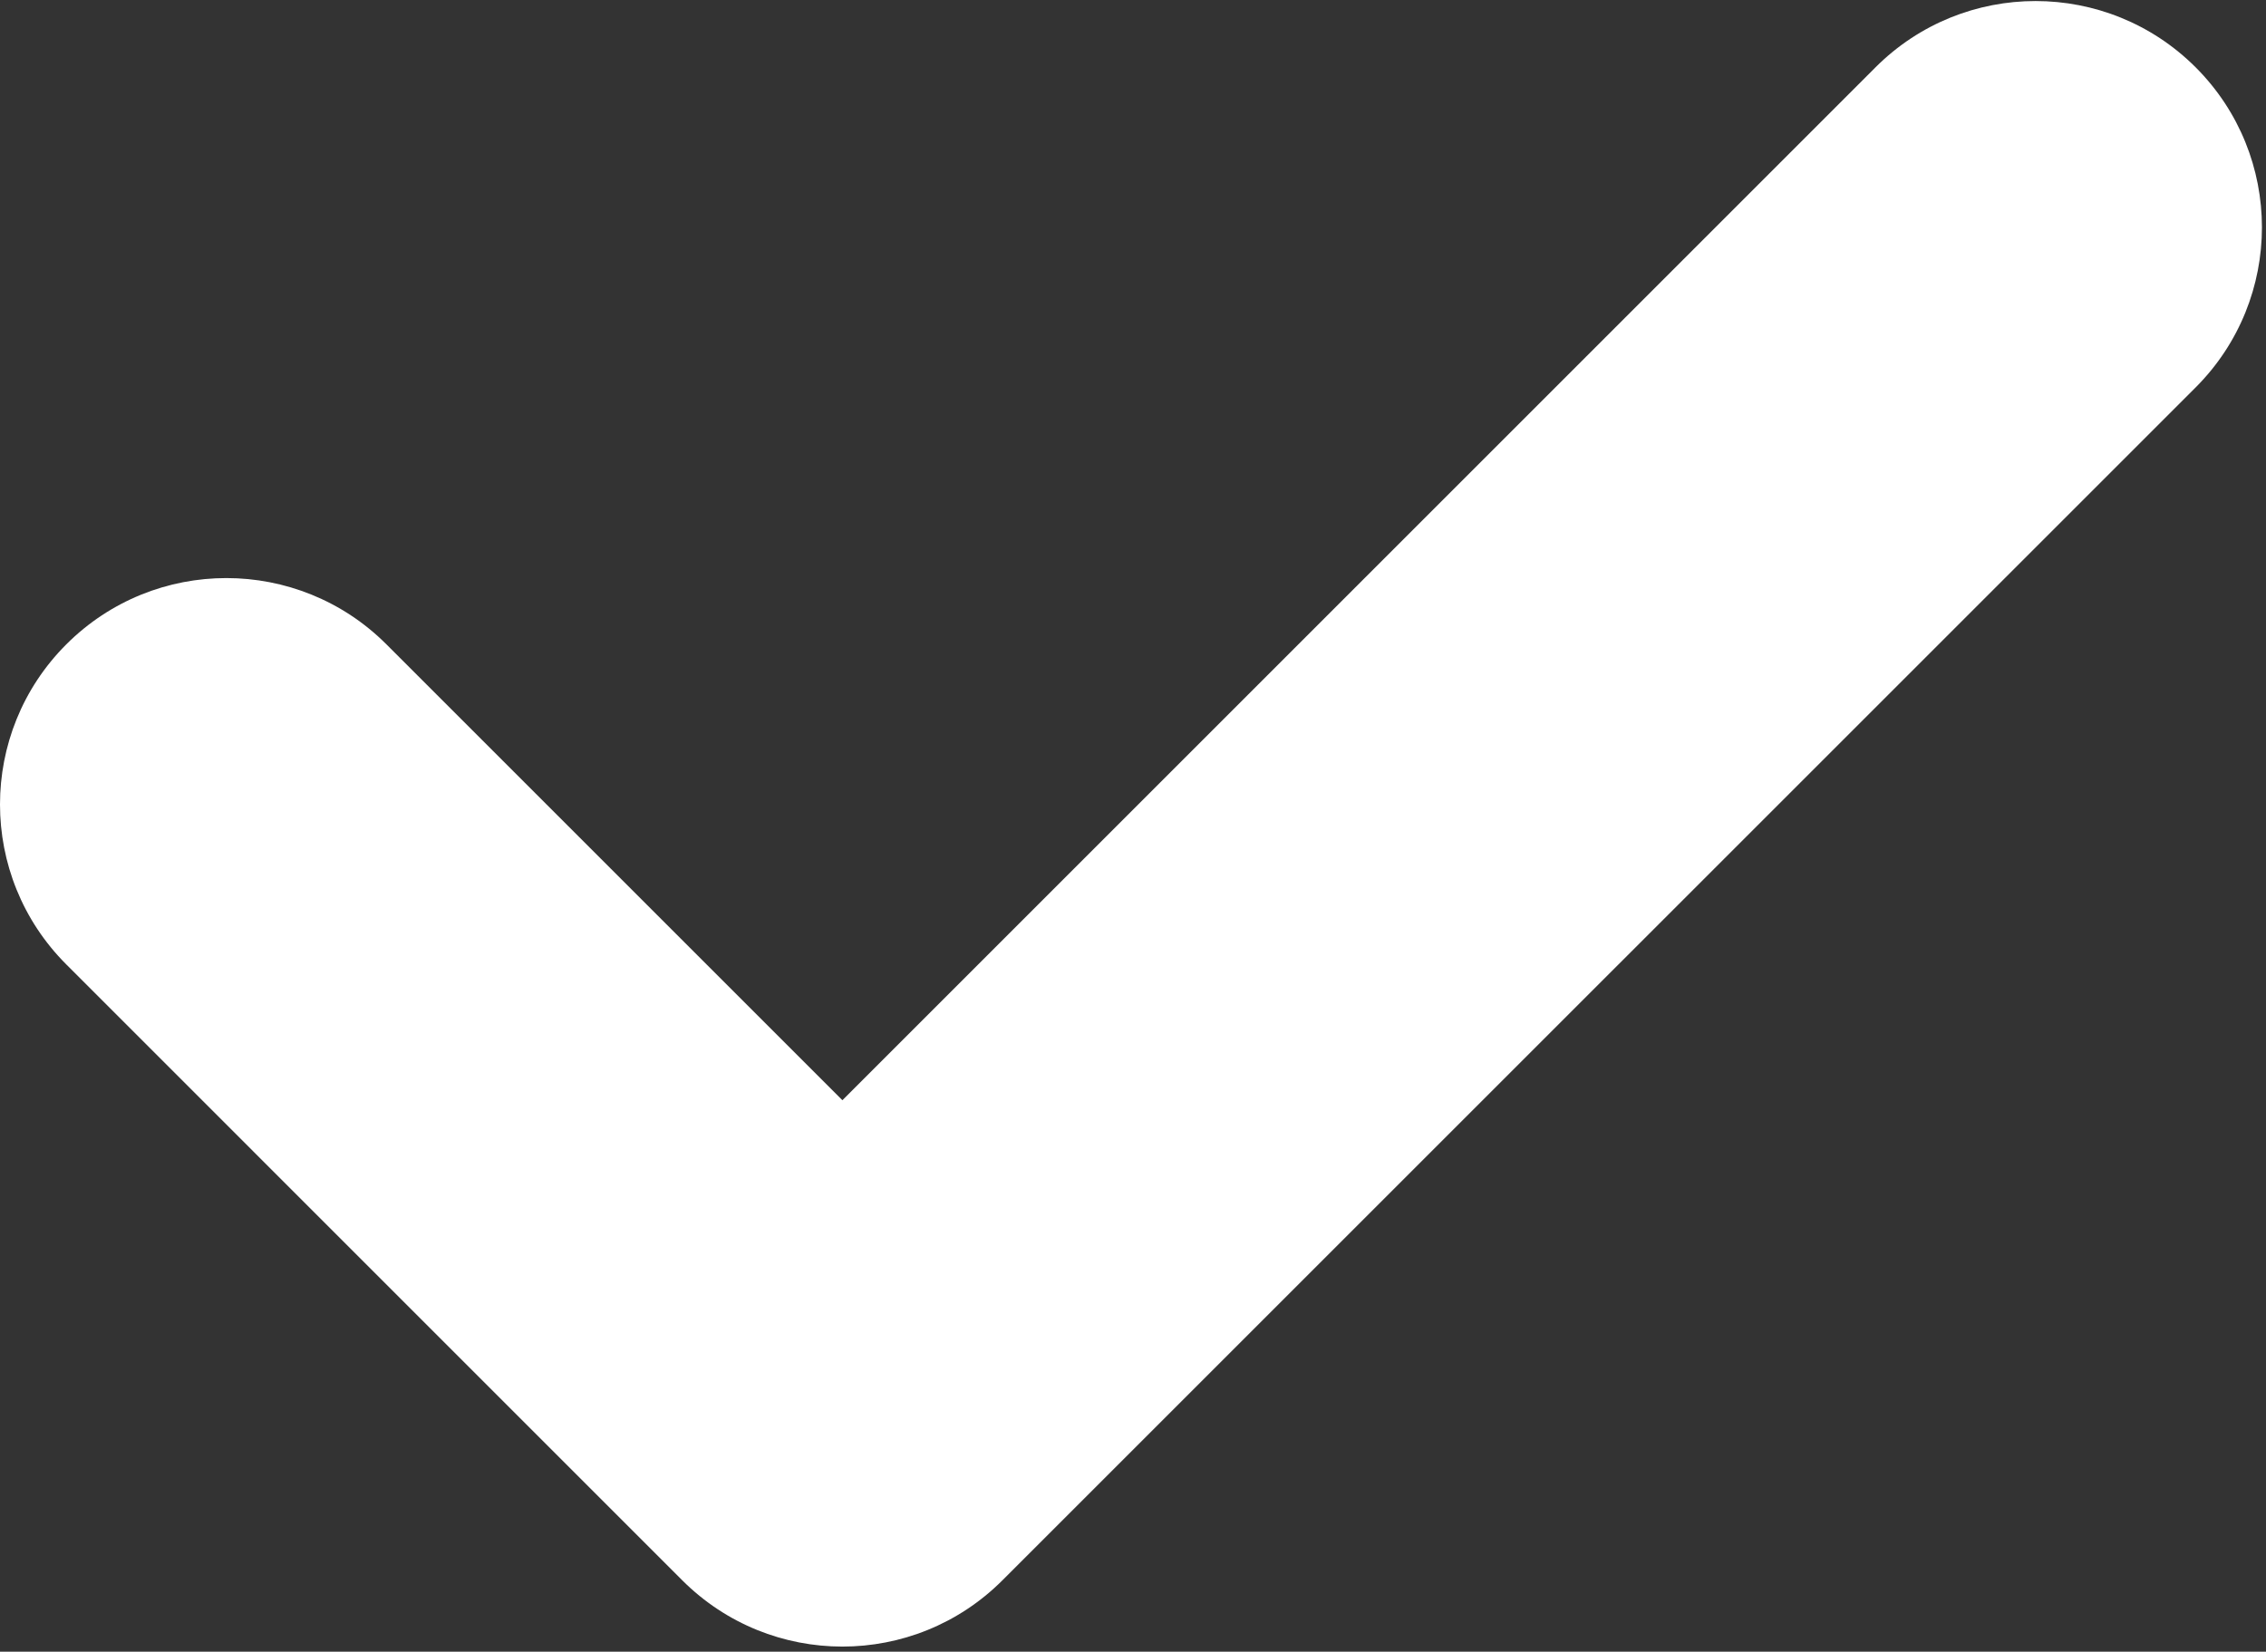
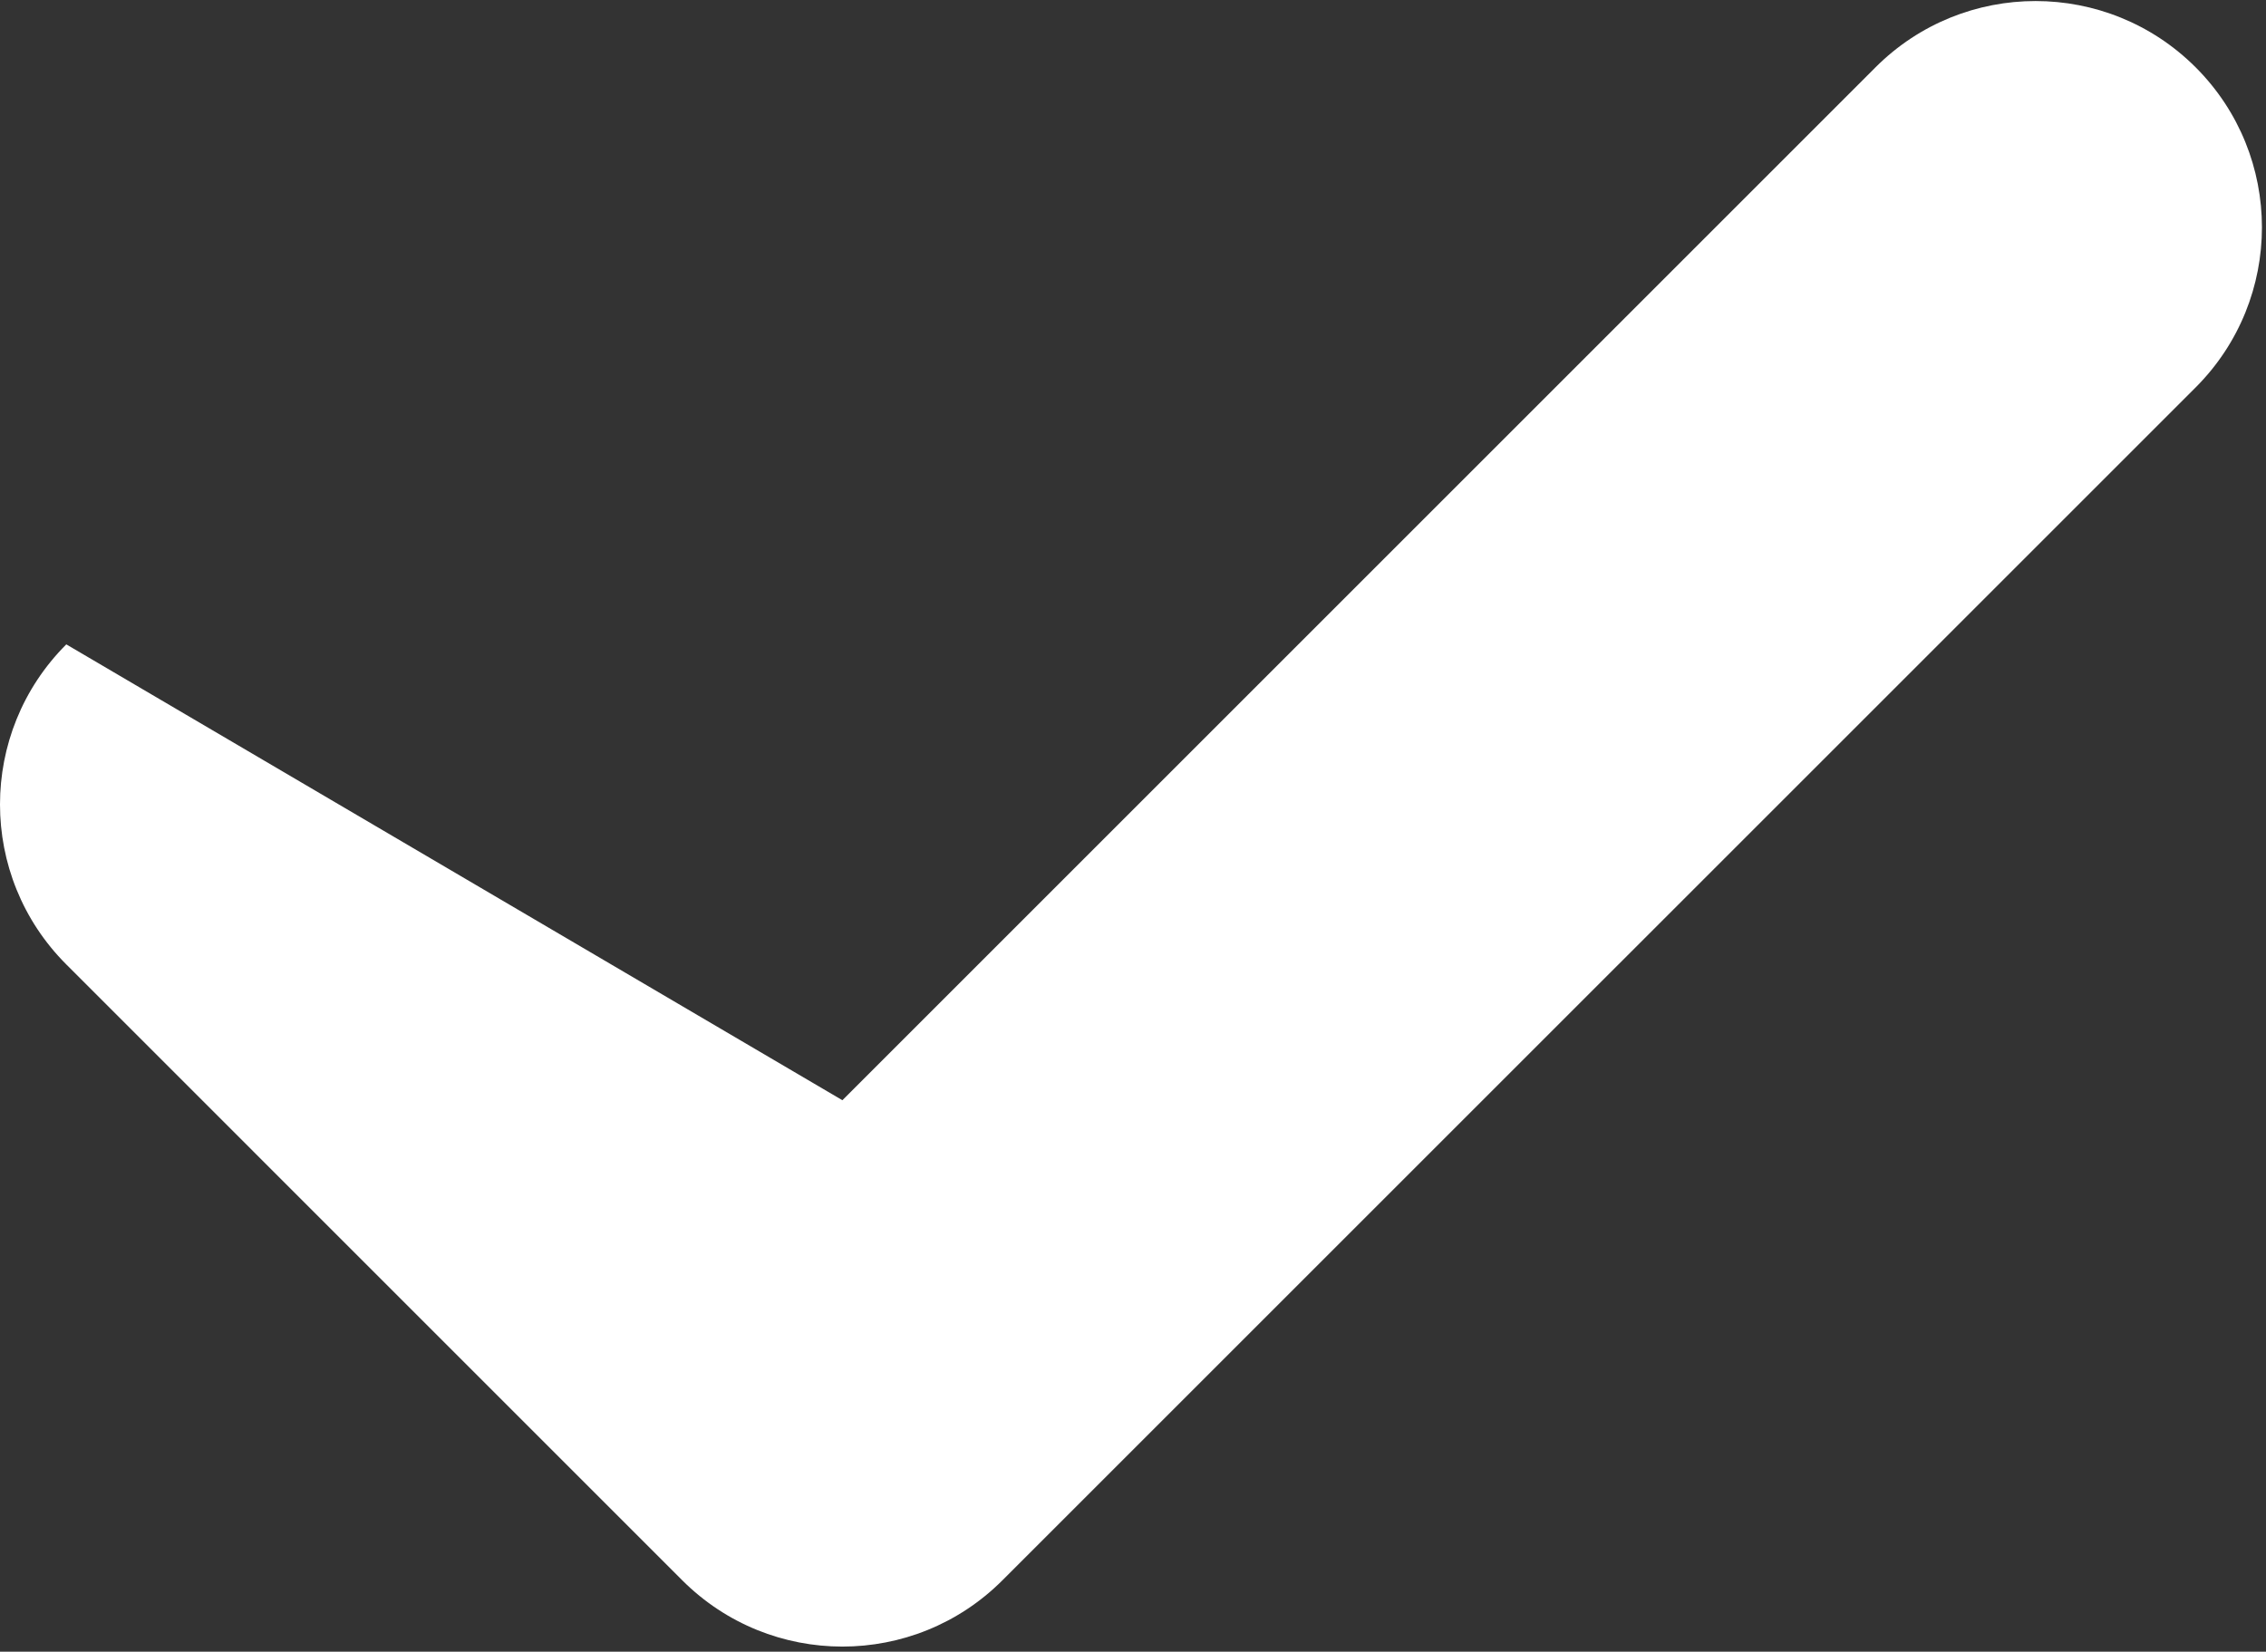
<svg xmlns="http://www.w3.org/2000/svg" width="406" height="296" viewBox="0 0 406 296" fill="none">
  <rect x="0" y="0" width="406" height="296" fill="#333333" stroke="none" />
-   <path d="M393.401 69.425L179.603 283.208C163.771 299.043 138.089 299.043 122.242 283.208L11.878 172.836C-3.96 157.001 -3.96 131.316 11.878 115.478C27.719 99.637 53.399 99.637 69.233 115.472L150.931 197.171L336.037 12.064C351.878 -3.777 377.56 -3.765 393.395 12.064C409.23 27.902 409.23 53.578 393.401 69.425Z" fill="white" />
+   <path d="M393.401 69.425L179.603 283.208C163.771 299.043 138.089 299.043 122.242 283.208L11.878 172.836C-3.96 157.001 -3.96 131.316 11.878 115.478L150.931 197.171L336.037 12.064C351.878 -3.777 377.56 -3.765 393.395 12.064C409.23 27.902 409.23 53.578 393.401 69.425Z" fill="white" />
</svg>